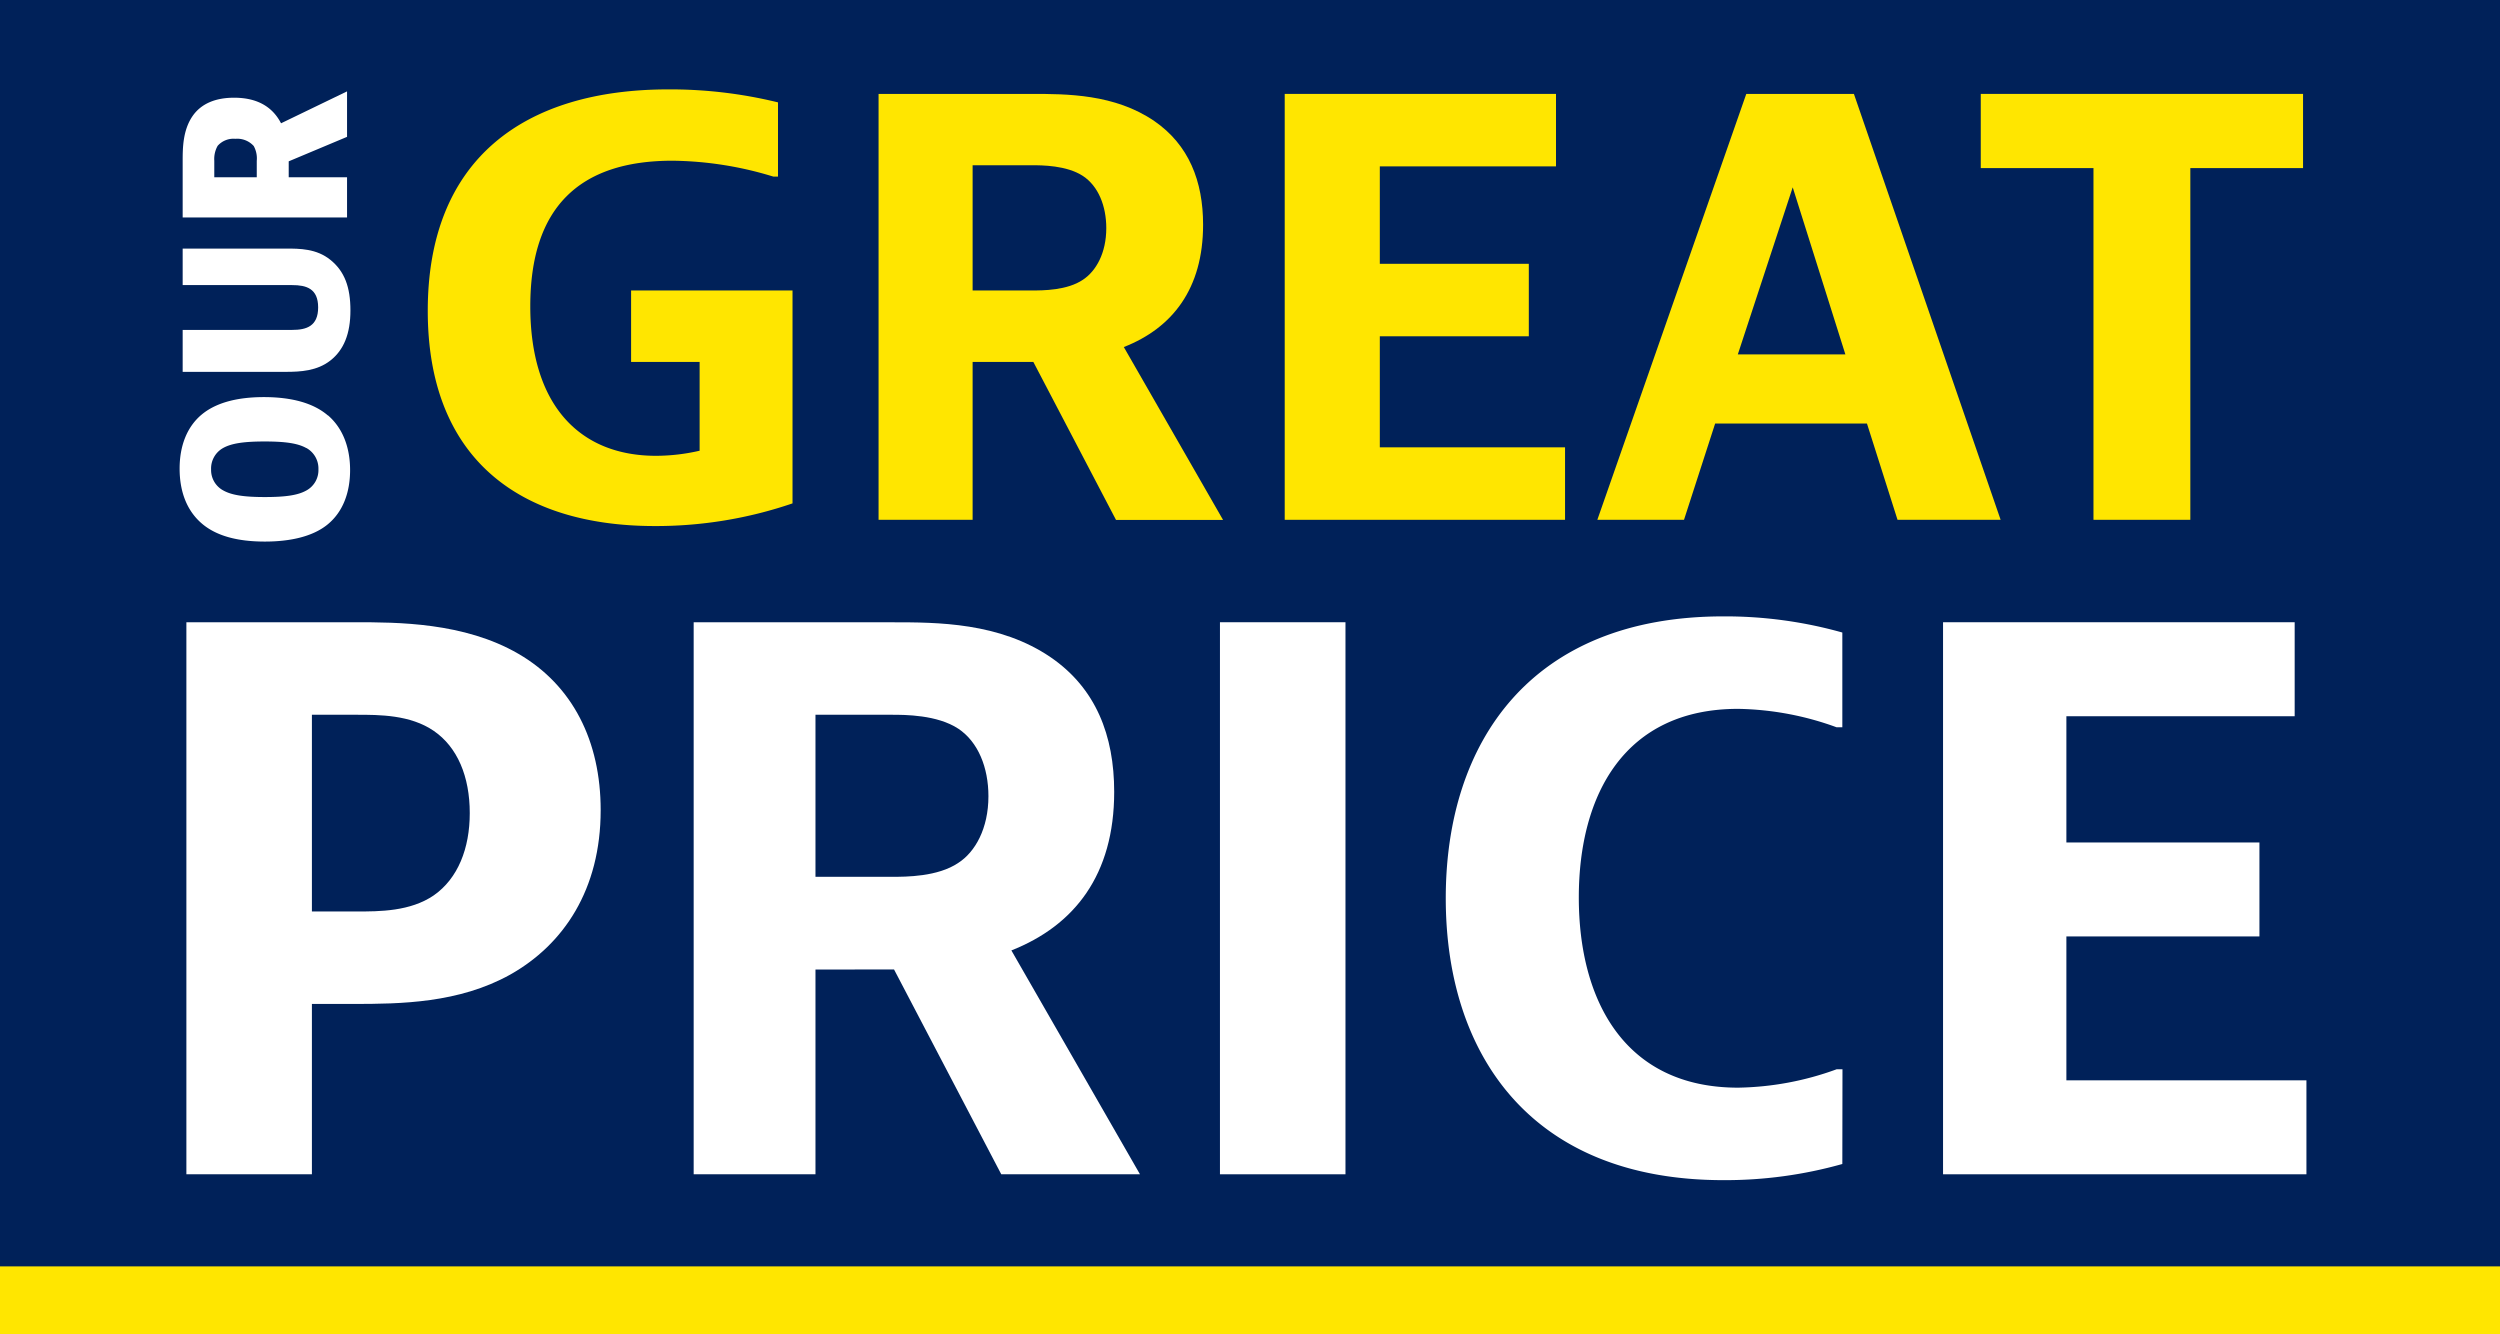
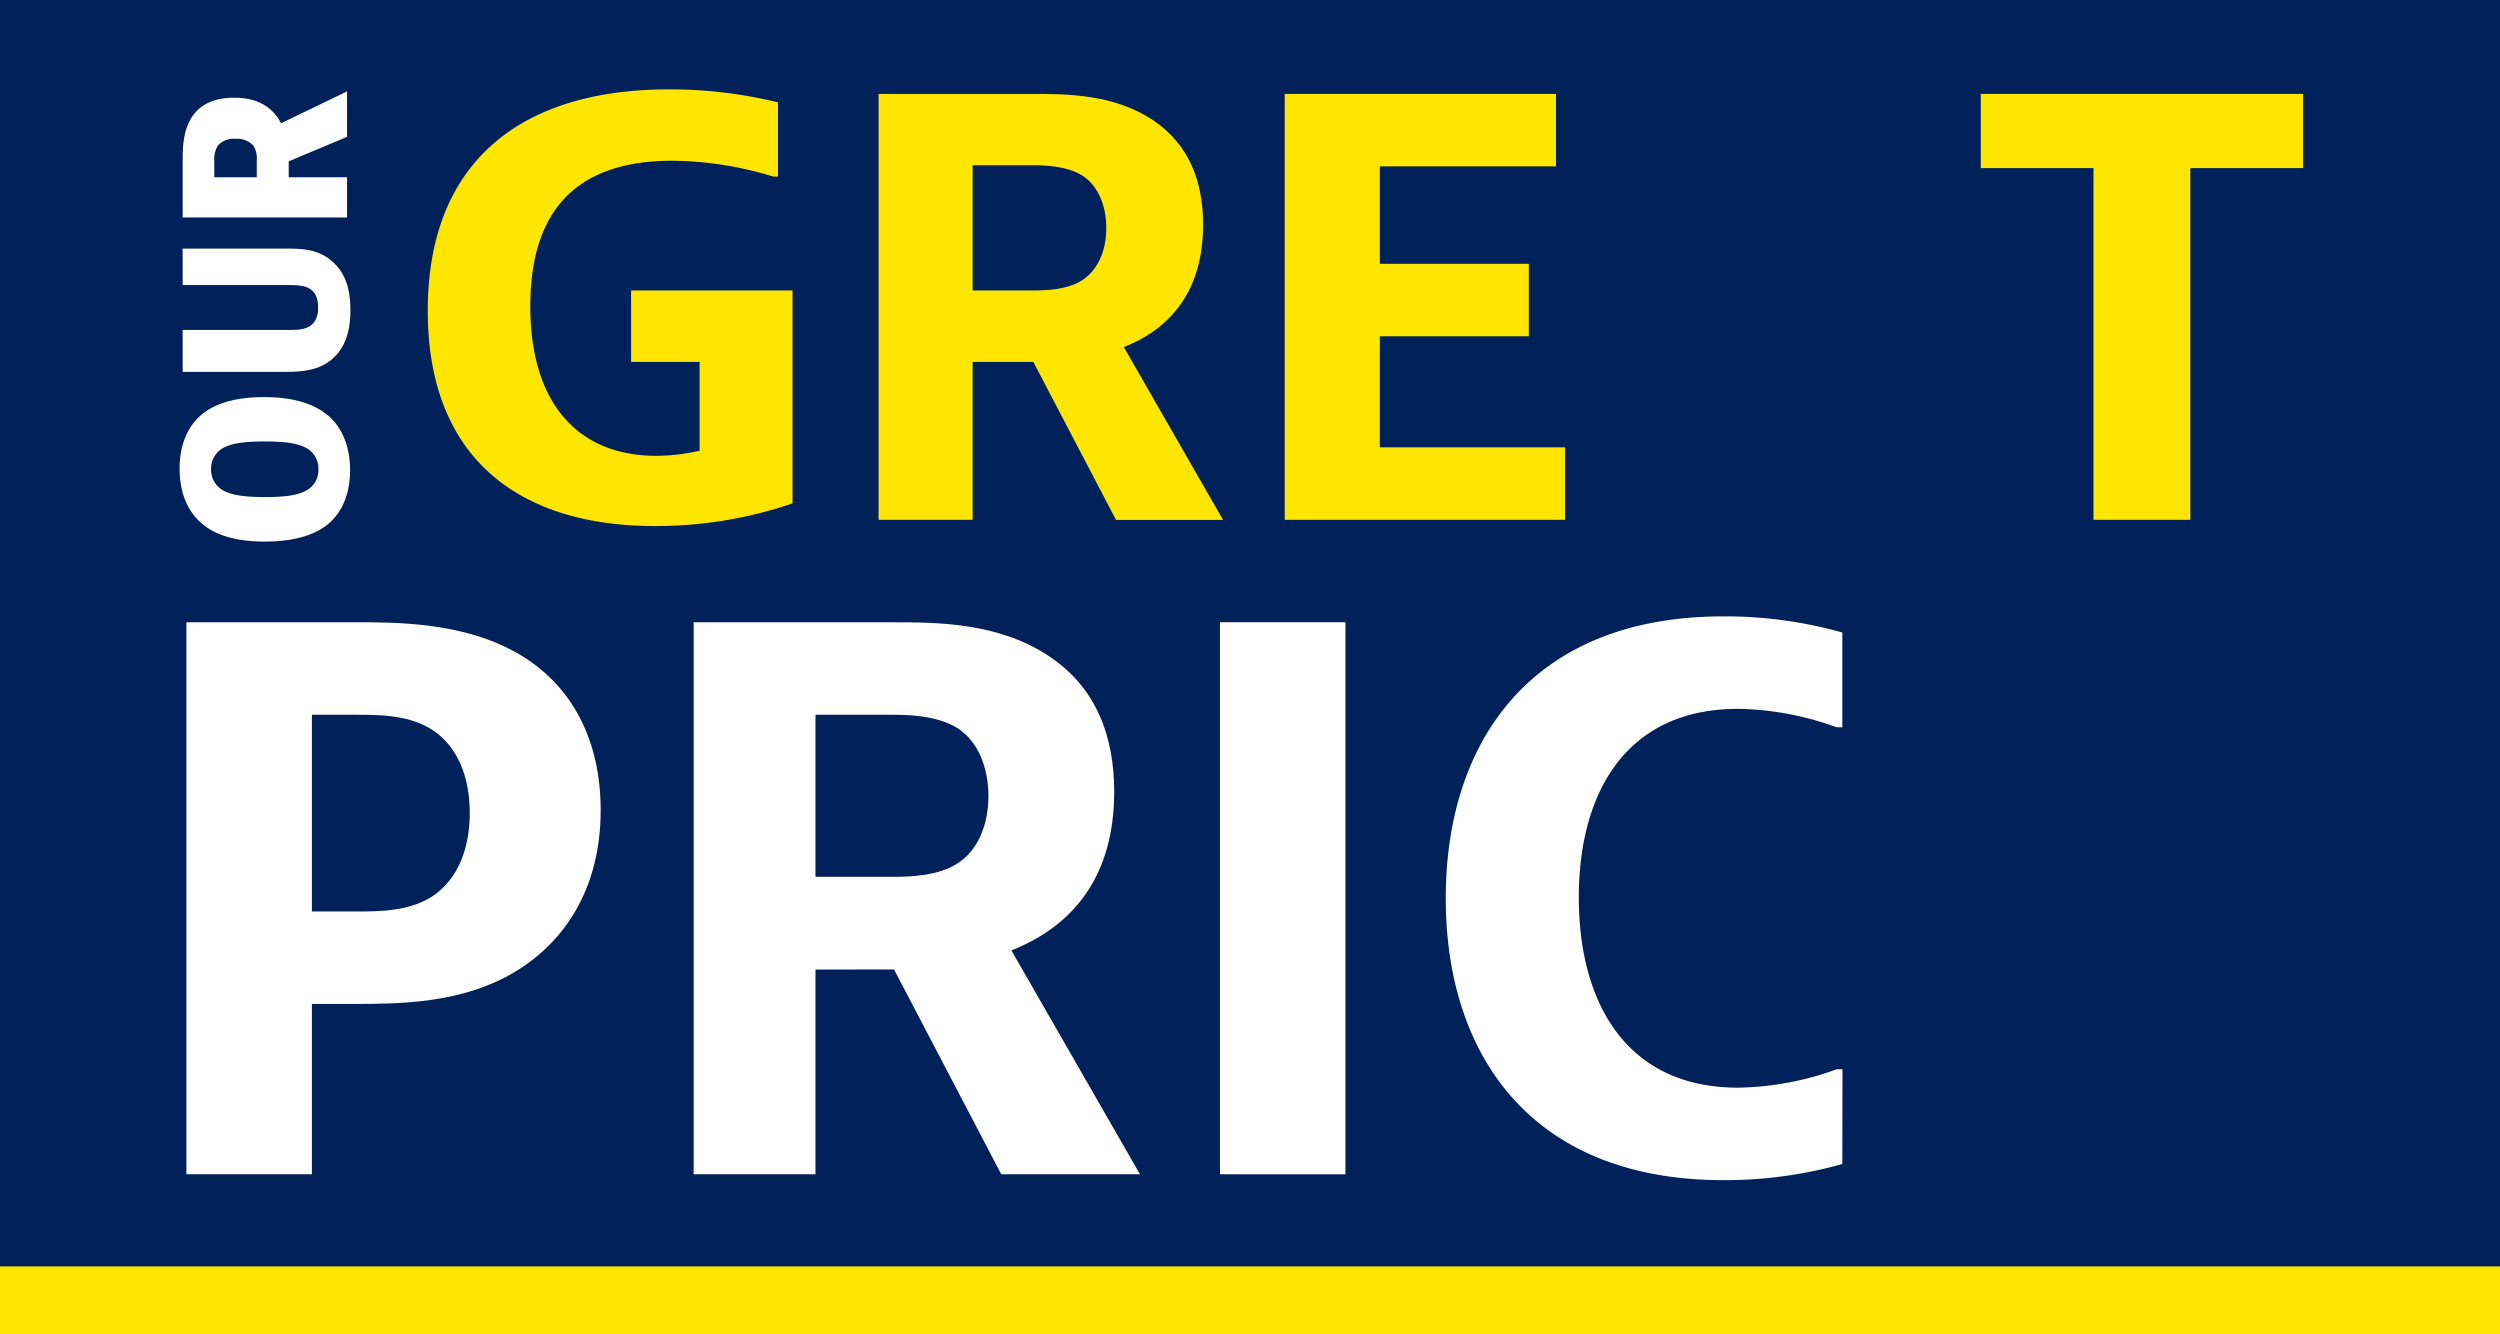
<svg xmlns="http://www.w3.org/2000/svg" id="Layer_1" data-name="Layer 1" viewBox="0 0 525 280.15">
  <rect x="0" y="0" width="525" height="280.15" fill="#808080" stroke="none" />
  <defs>
    <style>.cls-1{fill:#ffe600;}.cls-2{fill:#002159;}.cls-3{fill:#fff;}</style>
  </defs>
  <polygon class="cls-1" points="525 14.21 0 14.21 0 280.15 525 280.15 525 265.94 525 14.21" />
  <rect class="cls-2" width="525" height="265.94" />
  <path class="cls-1" d="M132.53,61V76h14.39V94.65a41,41,0,0,1-9.16,1.07c-16,0-26.4-10.59-26.4-31.4,0-20.57,10.11-30.57,29.85-30.57a74.33,74.33,0,0,1,21.17,3.33h1V21.5a95.18,95.18,0,0,0-23-2.73c-30.45,0-50.55,14.75-50.55,46.5,0,30.93,19.15,45.2,47.69,45.2a88.62,88.62,0,0,0,28.91-4.76V61Z" />
  <path class="cls-1" d="M204.25,34.7h12.37c2.14,0,7.38,0,10.82,2.27,3.22,2.14,4.88,6.3,4.88,10.94,0,5.23-2.14,9-4.88,10.82C224.11,61,219,61,216.62,61H204.25ZM217,76l17.36,33.18h22.48L236,72.88c10.22-4,16.65-12.25,16.65-25.69,0-9.16-3-16.77-10.23-21.76-8.33-5.71-18.43-5.71-25.81-5.71H184.5v89.44h19.75V76Z" />
  <polygon class="cls-1" points="269.79 19.72 269.79 109.16 328.66 109.16 328.66 93.94 289.76 93.94 289.76 70.62 321.05 70.62 321.05 55.4 289.76 55.4 289.76 34.94 326.76 34.94 326.76 19.72 269.79 19.72" />
-   <path class="cls-1" d="M376.47,39.34l11.06,35.09H364.94Zm43.66,69.82L389.32,19.72h-22.6l-31.28,89.44h18.2l6.54-20.22h31.88l6.42,20.22Z" />
  <polygon class="cls-1" points="415.96 19.72 415.96 35.3 439.63 35.3 439.63 109.16 459.97 109.16 459.97 35.3 483.64 35.3 483.64 19.72 415.96 19.72" />
  <path class="cls-3" d="M65.5,150.1h9.41c4.78,0,11.25,0,16.19,3.39s7.55,9.55,7.55,17.26c0,7.4-2.47,13.72-7.55,17.27-4.94,3.39-11.41,3.39-16.19,3.39H65.5ZM39.14,130.67V246.6H65.5V210.83h8.64c10,0,22.2-.15,33-6.16,11.25-6.33,19-17.89,19-34.54,0-14.49-5.86-26.2-17.27-32.83s-25.43-6.63-34.37-6.63Z" />
  <path class="cls-3" d="M171.25,150.1h16c2.78,0,9.56,0,14,2.93,4.16,2.77,6.32,8.16,6.32,14.17,0,6.79-2.78,11.72-6.32,14-4.32,2.93-10.95,2.93-14,2.93h-16Zm16.5,53.49,22.51,43h29.13l-27-47c13.26-5.24,21.59-15.88,21.59-33.3,0-11.87-3.86-21.73-13.26-28.21-10.79-7.4-23.89-7.4-33.45-7.4H145.67V246.6h25.58v-43Z" />
  <rect class="cls-3" x="256.19" y="130.67" width="26.36" height="115.93" />
  <path class="cls-3" d="M386.92,224.55h-1.23A62.92,62.92,0,0,1,365,228.41c-23.74,0-33.45-18.19-33.45-39.93s9.71-39.62,33.45-39.62a62.92,62.92,0,0,1,20.66,3.86h1.23V132.83a90.7,90.7,0,0,0-25-3.39c-40.39,0-58.28,26.36-58.28,59.19s17.89,59.2,58.28,59.2a90.7,90.7,0,0,0,25-3.39Z" />
-   <polygon class="cls-3" points="408.04 130.67 408.04 246.6 484.35 246.6 484.35 226.87 433.94 226.87 433.94 196.65 474.48 196.65 474.48 176.92 433.94 176.92 433.94 150.41 481.88 150.41 481.88 130.67 408.04 130.67" />
  <path class="cls-3" d="M68.89,87.24c2.94,2.53,4.63,6.48,4.63,11.48,0,4.73-1.51,8.76-4.68,11.38s-8,3.63-13.22,3.63c-5.78,0-10.23-1.2-13.26-3.81s-4.64-6.52-4.64-11.52c0-4.73,1.52-8.77,4.68-11.38,3.4-2.8,8.31-3.63,13-3.63,5.83,0,10.41,1.24,13.45,3.85m-4.55,6.84c-1.79-1-4.45-1.37-8.72-1.37s-6.93.37-8.72,1.37a4.92,4.92,0,0,0-2.53,4.5A4.86,4.86,0,0,0,46.9,103c1.79,1,4.41,1.38,8.72,1.38s6.93-.37,8.72-1.38a4.86,4.86,0,0,0,2.53-4.45A4.92,4.92,0,0,0,64.34,94.08Z" />
  <path class="cls-3" d="M38.36,69.28h23c3,0,5.45-.78,5.45-4.73s-2.47-4.68-5.45-4.68h-23V52.2H60c2.94,0,6.47,0,9.41,2.39s4.18,5.69,4.18,10.6S72.19,73.5,69.39,75.7,63.1,78.09,60,78.09H38.36Z" />
  <path class="cls-3" d="M60.63,37.23H72.88v8.44H38.36V33.88c0-2.67,0-6.52,2.11-9.55,1.84-2.62,4.87-3.81,8.68-3.81,5,0,8.12,2,9.87,5.37l13.86-6.7v9.55L60.63,33.88Zm-6.71,0V33.78a5.39,5.39,0,0,0-.64-3.12,4.67,4.67,0,0,0-3.86-1.51,4.43,4.43,0,0,0-3.71,1.47A5.6,5.6,0,0,0,45,33.74v3.49Z" />
</svg>